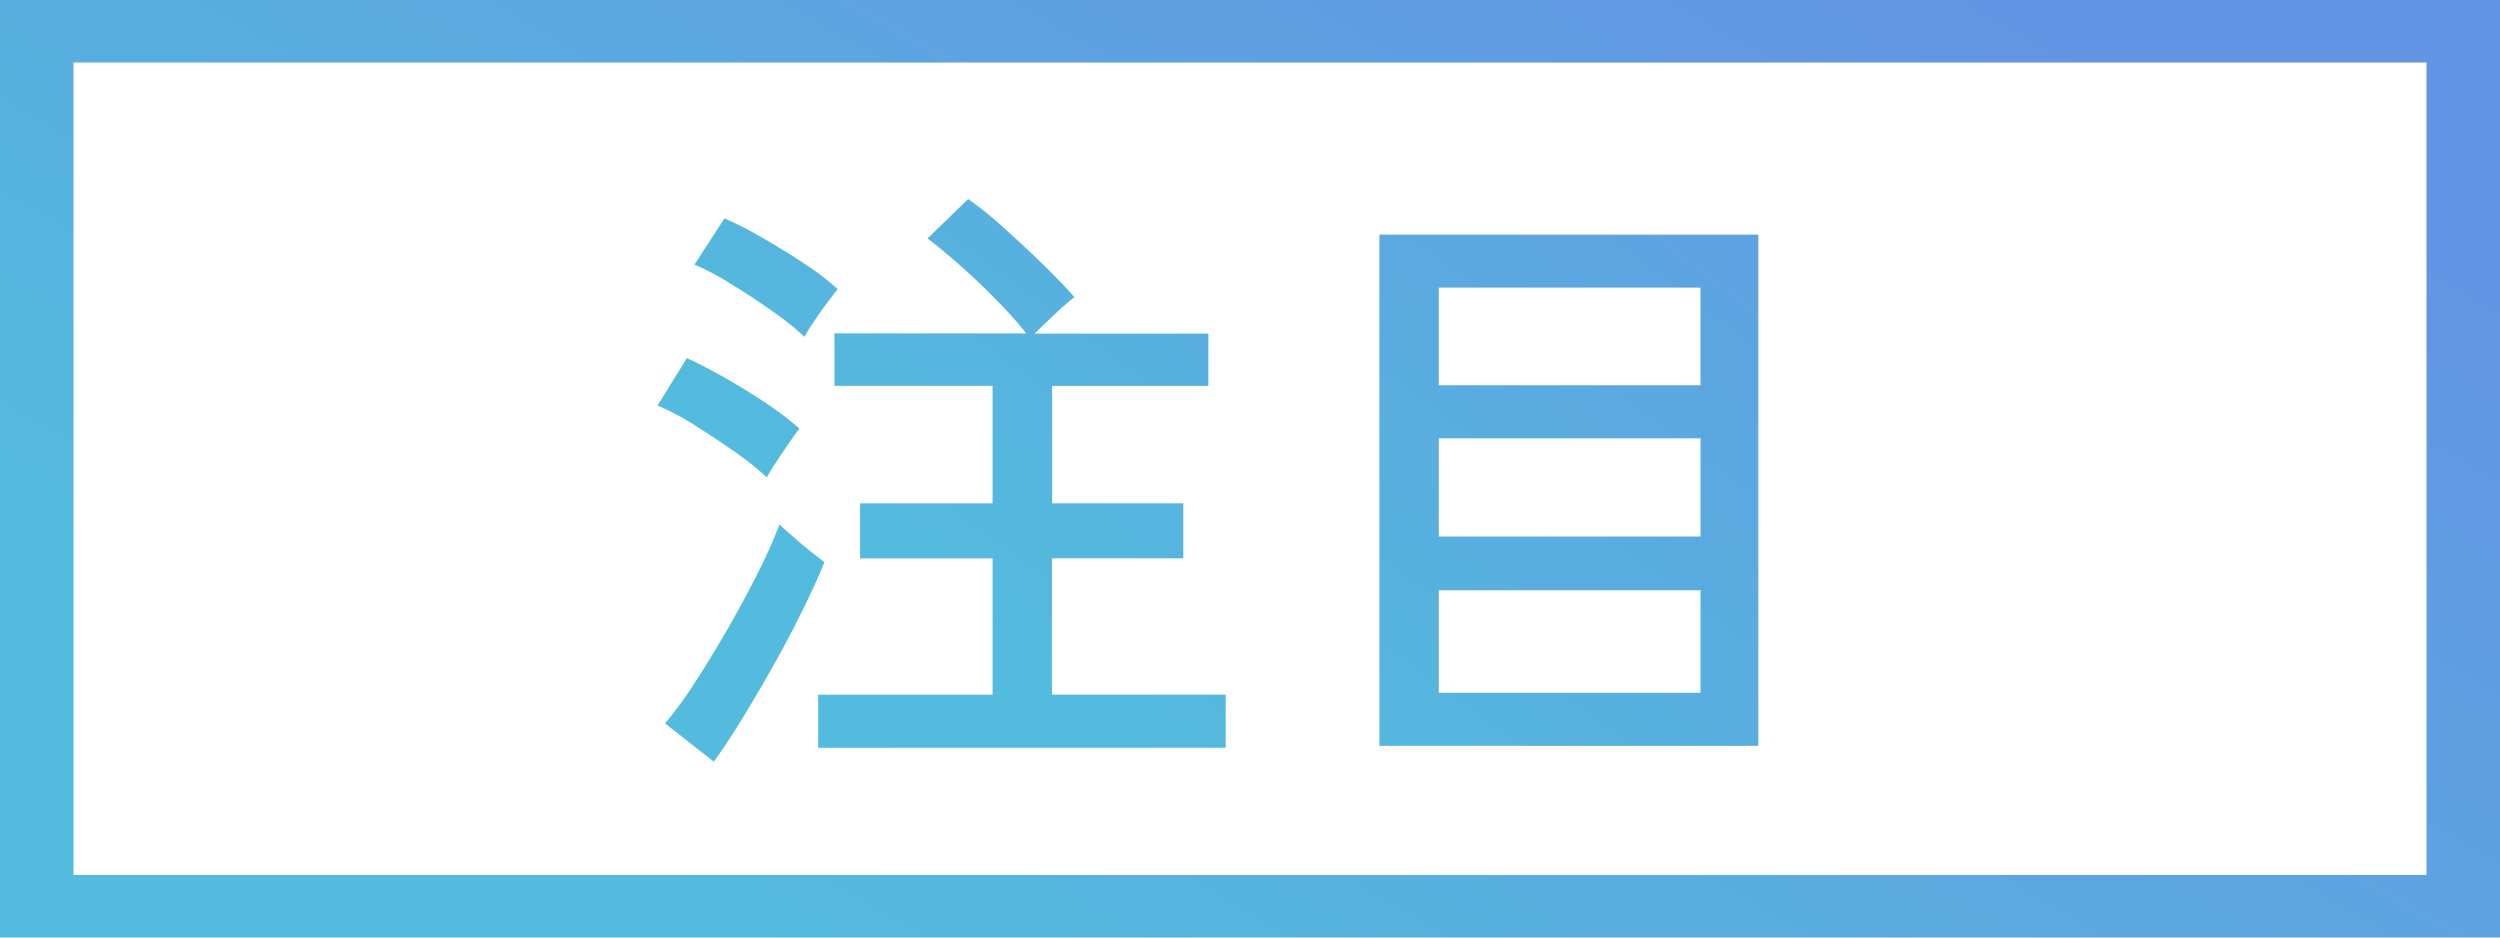
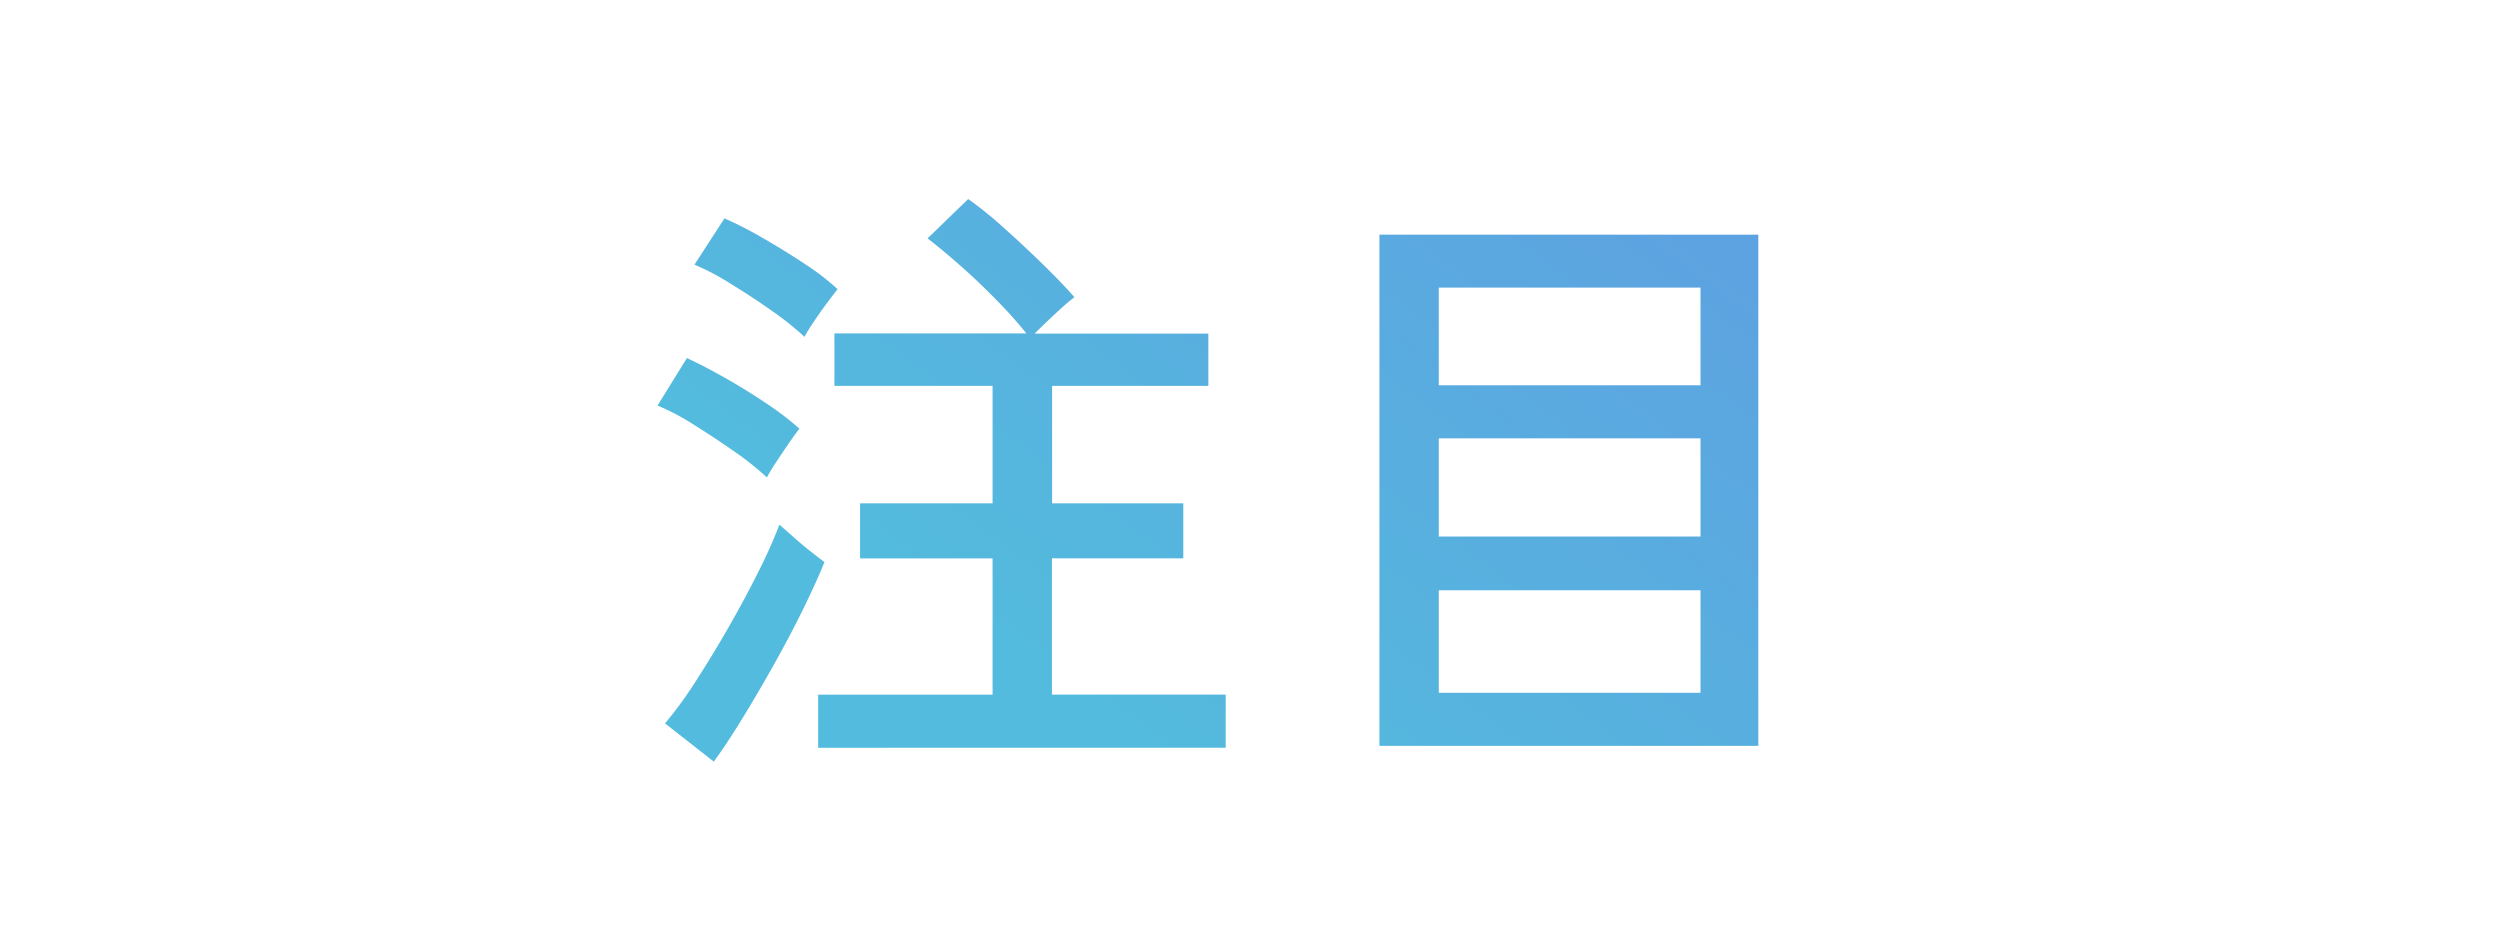
<svg xmlns="http://www.w3.org/2000/svg" width="64" height="24" viewBox="0 0 64 24">
  <defs>
    <linearGradient id="linear-gradient" x1="0.866" y1="0.152" x2="0.071" y2="0.642" gradientUnits="objectBoundingBox">
      <stop offset="0" stop-color="#6394e3" />
      <stop offset="1" stop-color="#53bbdd" />
    </linearGradient>
  </defs>
  <g id="グループ_11505" data-name="グループ 11505" transform="translate(-5866 2852)">
    <g id="グループ_11447" data-name="グループ 11447" transform="translate(5555 -9117)">
      <path id="交差_3" data-name="交差 3" d="M-1.767,14.269a10.339,10.339,0,0,0,.792-1.088q.424-.656.841-1.384t.76-1.416a13.028,13.028,0,0,0,.536-1.2l.352.311q.224.2.448.376c.149.118.266.208.352.272q-.193.481-.528,1.168T1.033,12.74q-.416.744-.824,1.408t-.728,1.1Zm3.92.624v-1.36H6.618V10.045H3.226V8.636H6.618V5.629H2.569V4.285H7.482a10.472,10.472,0,0,0-.744-.833Q6.3,3,5.826,2.58t-.872-.727L5.994.845a9.949,9.949,0,0,1,.928.752q.5.448.976.912t.816.849q-.192.143-.5.432t-.52.5h4.448V5.629h-4V8.636H11.5v1.408H8.138v3.488h4.448v1.36Zm14.368-.048V1.757h9.7V14.845Zm1.52-1.36h6.7V10.86h-6.7Zm0-4h6.7V6.972h-6.7Zm0-3.873h6.7v-2.5h-6.7Zm-18,1.72q-.512-.359-1.056-.7a6.047,6.047,0,0,0-.944-.5l.752-1.216q.447.208.984.512t1.048.648a7.552,7.552,0,0,1,.849.648q-.081.1-.257.352c-.117.171-.232.341-.344.512a4.307,4.307,0,0,0-.232.384A7.328,7.328,0,0,0,.041,7.332ZM.994,3.725q-.52-.369-1.064-.7a6.4,6.4,0,0,0-.944-.5l.768-1.184a9.4,9.4,0,0,1,.977.5q.559.32,1.088.671a6.313,6.313,0,0,1,.832.641q-.08.1-.264.344t-.352.5a3.574,3.574,0,0,0-.232.376A7.582,7.582,0,0,0,.994,3.725Z" transform="translate(329.792 6269.25)" fill="url(#linear-gradient)" />
-       <path id="交差_4" data-name="交差 4" d="M0,24V0H64V24Zm1.883-1.6H62.118V1.6H1.883Z" transform="translate(311 6265)" fill="url(#linear-gradient)" />
    </g>
  </g>
</svg>